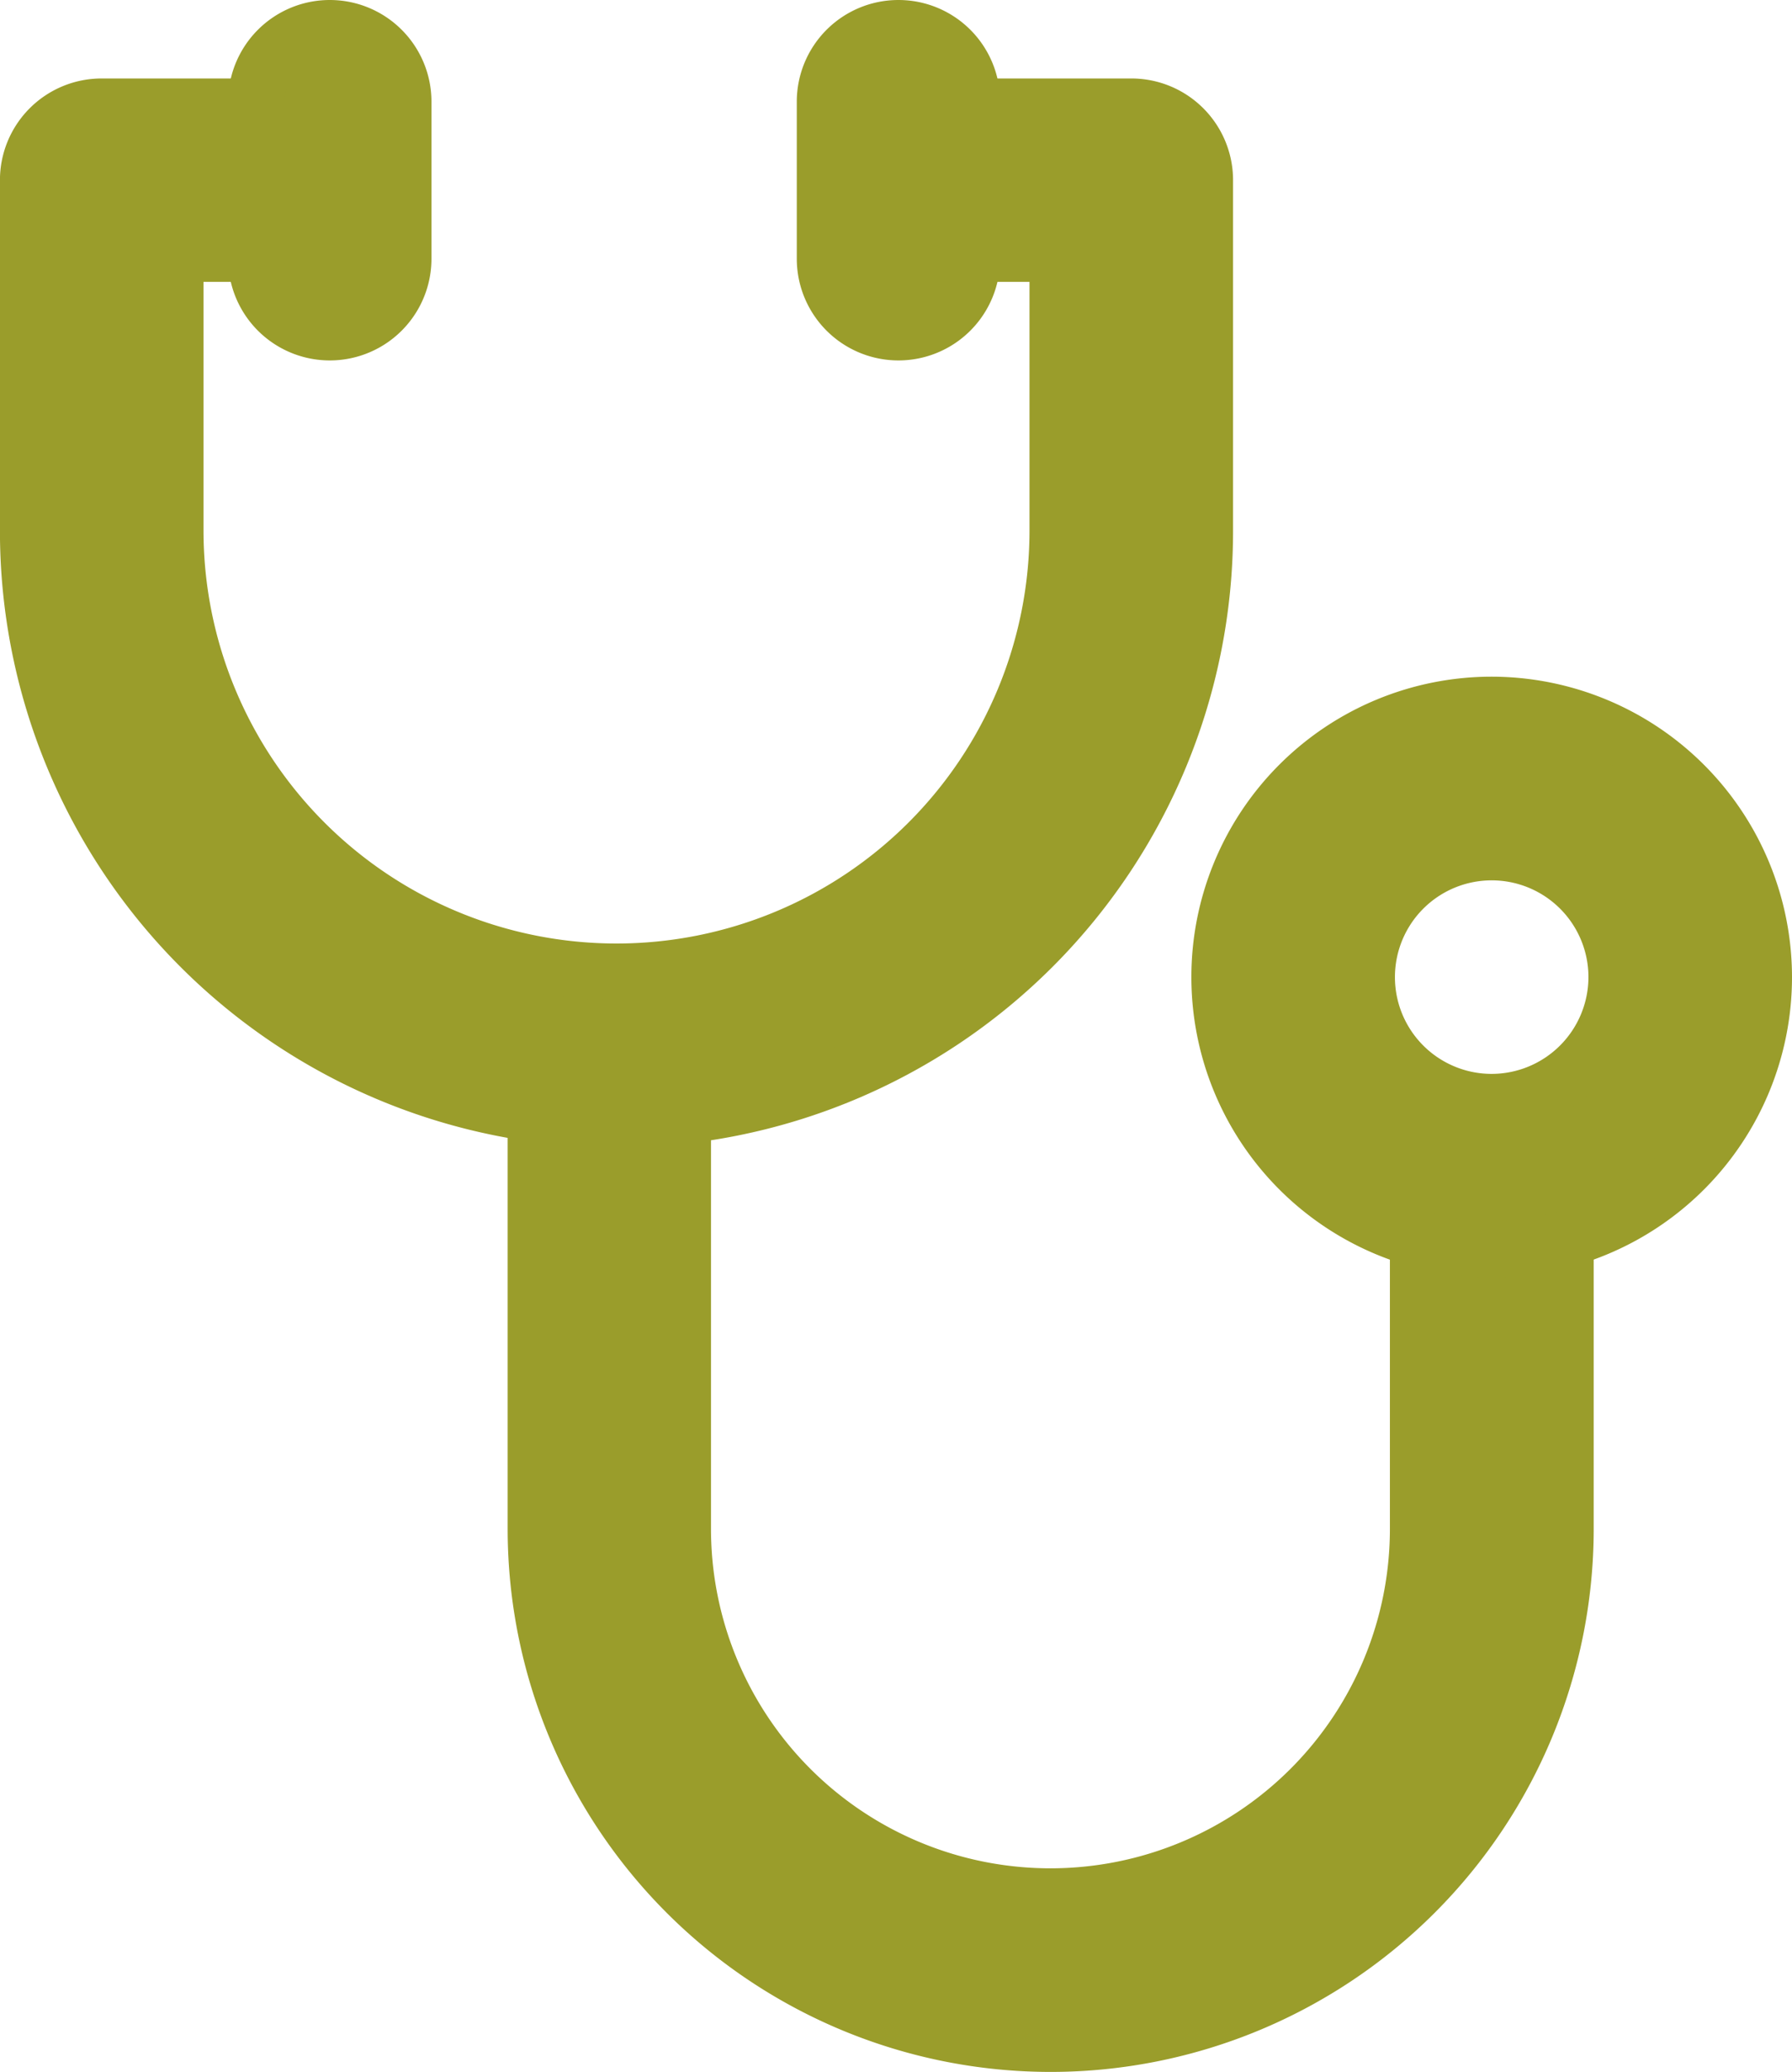
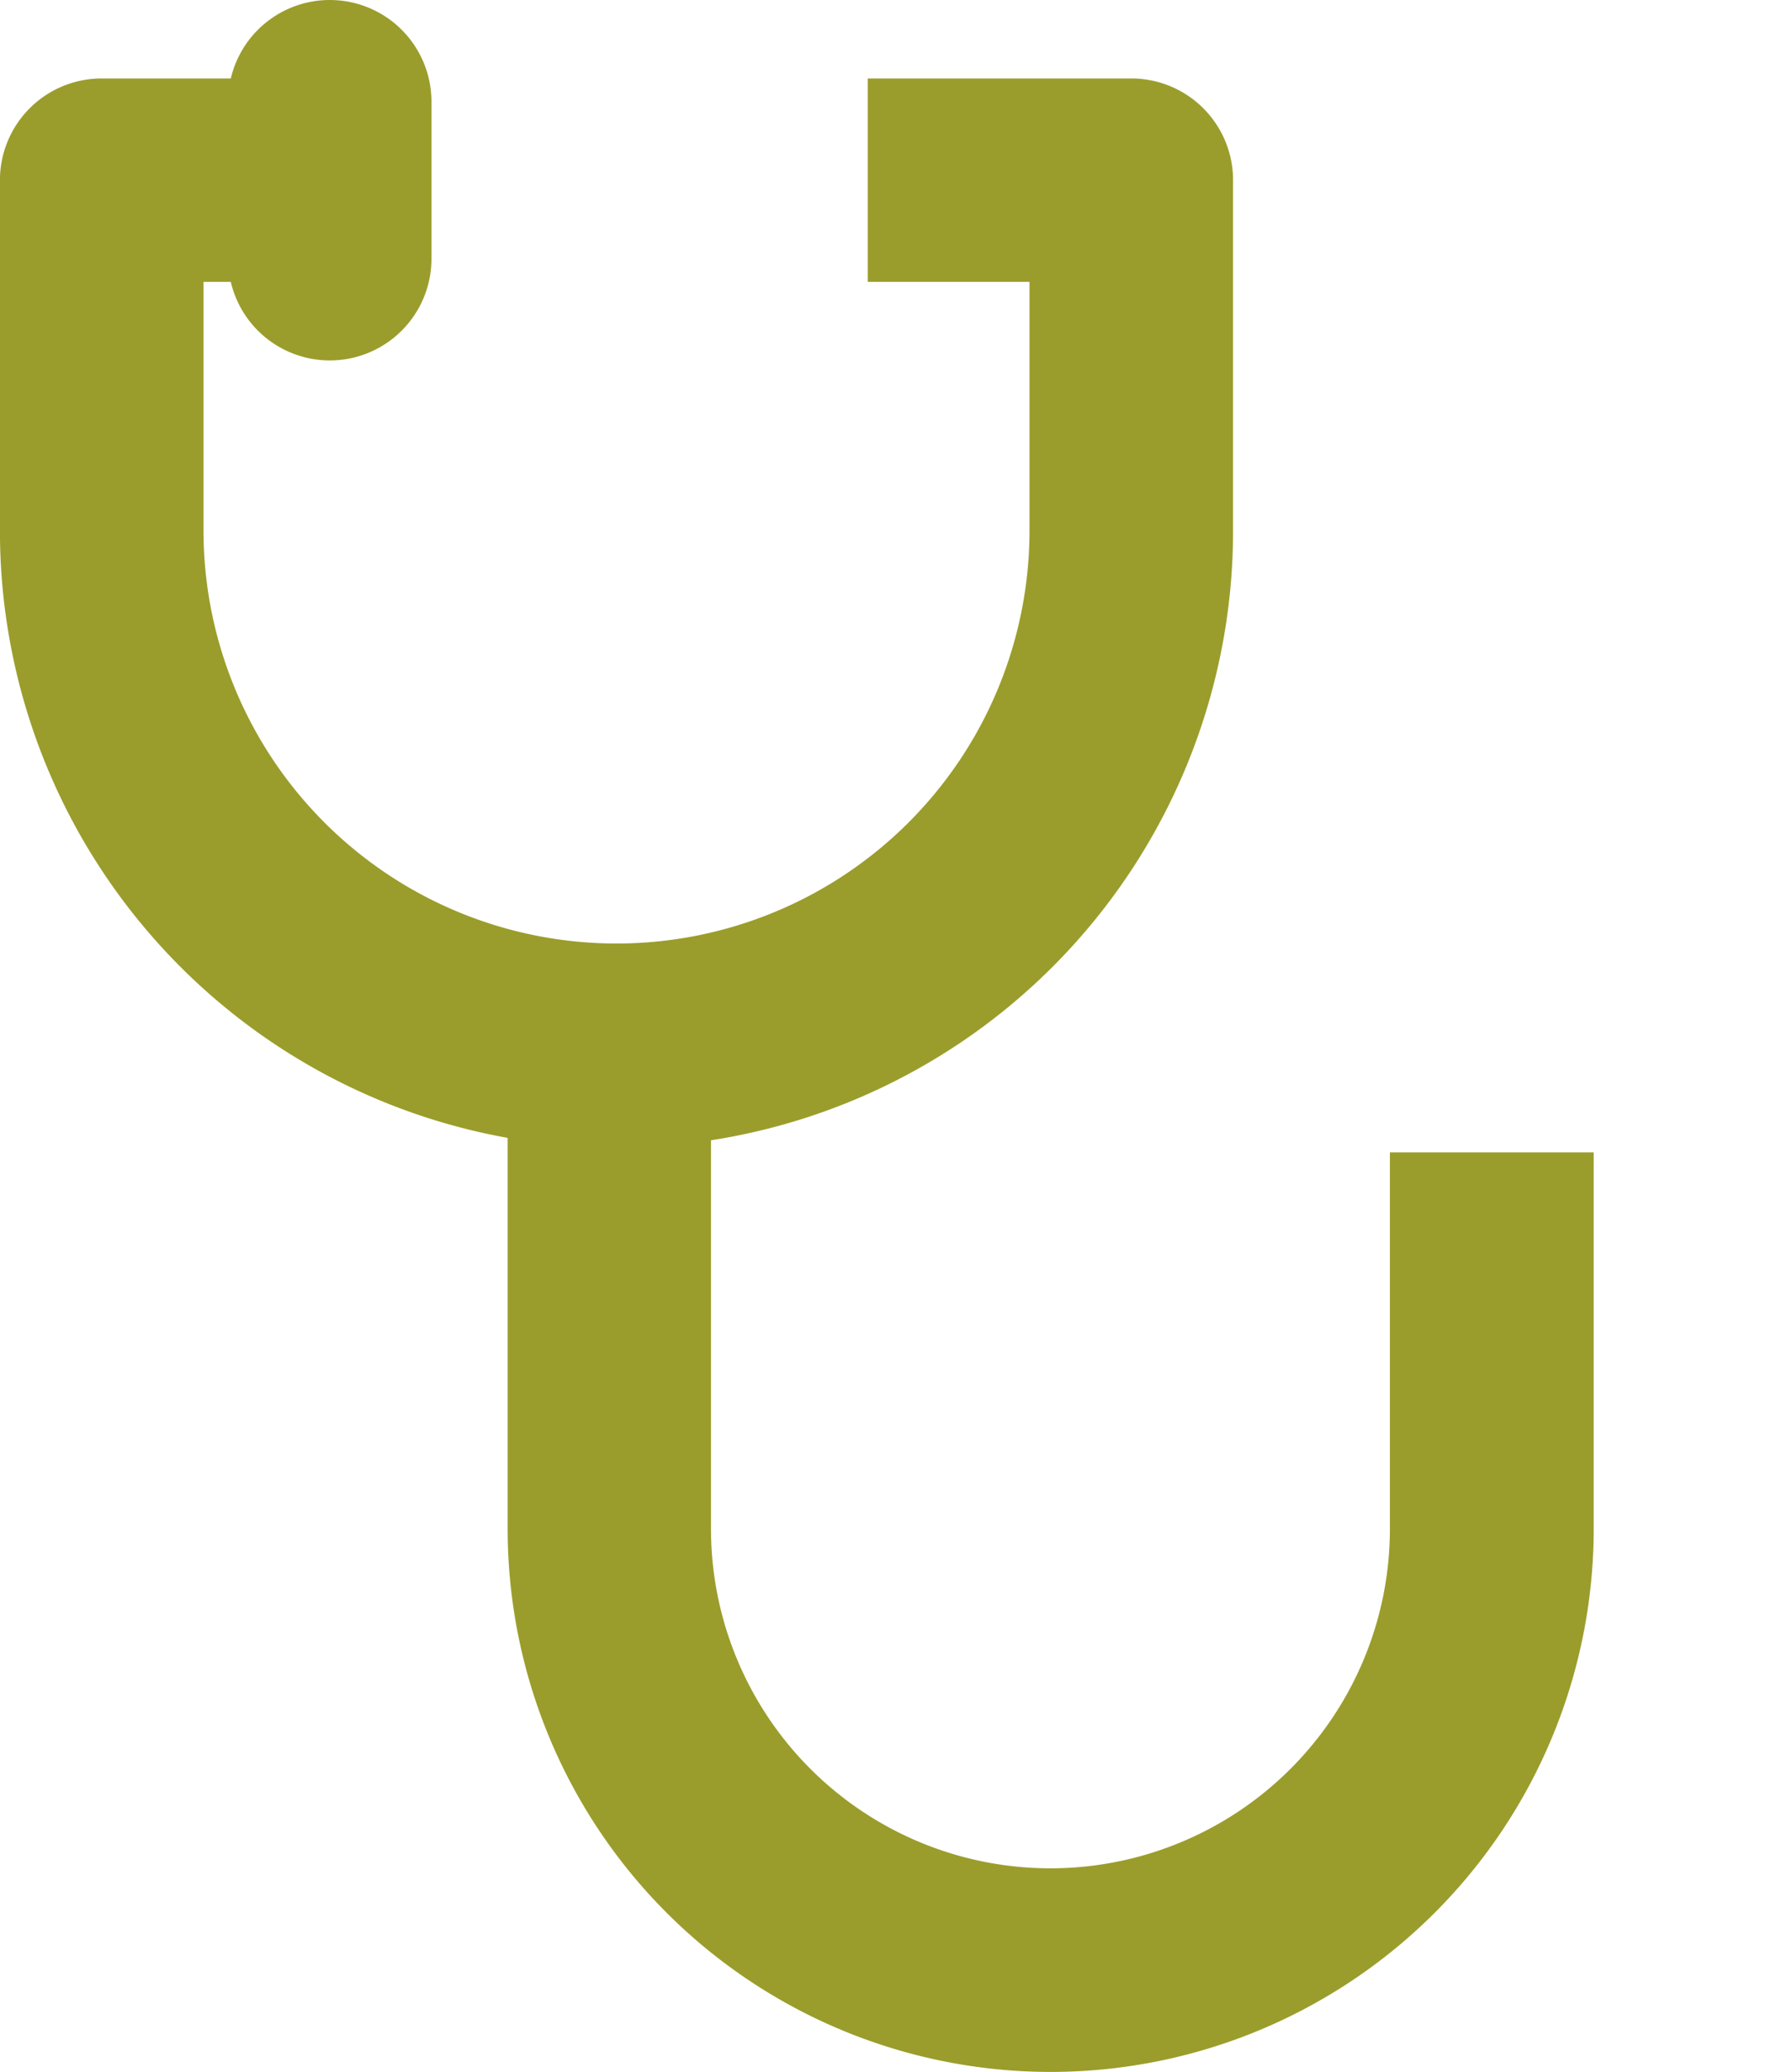
<svg xmlns="http://www.w3.org/2000/svg" width="31.727" height="36.675" viewBox="0 0 31.727 36.675">
  <g id="Group_108" data-name="Group 108" transform="translate(-444.484 -4557.5)">
    <g id="Group_99" data-name="Group 99" transform="translate(444.984 4559.389)">
      <g id="Group_98" data-name="Group 98" transform="translate(0)">
        <path id="Path_29" data-name="Path 29" d="M55.031,19.932H50.864v2.6h2.864v4.9a7.812,7.812,0,1,1-15.624,0v-4.9h2.778v-2.6H36.8a1.3,1.3,0,0,0-1.3,1.3V27.44a10.416,10.416,0,1,0,20.832,0V21.234A1.3,1.3,0,0,0,55.031,19.932Z" transform="translate(-35.501 -19.932)" fill="#9a9d2b" stroke="#9a9d2b" stroke-width="1" />
      </g>
    </g>
    <g id="Group_101" data-name="Group 101" transform="translate(453.968 4576.054)">
      <g id="Group_100" data-name="Group 100" transform="translate(0)">
        <path id="Path_30" data-name="Path 30" d="M180.058,261.458v6.163a6.51,6.51,0,0,1-13.02,0v-8.506h-2.6v8.506a9.114,9.114,0,1,0,18.228,0v-6.163Z" transform="translate(-164.434 -259.114)" fill="#9a9d2b" stroke="#9a9d2b" stroke-width="1" />
      </g>
    </g>
    <g id="Group_103" data-name="Group 103" transform="translate(466.076 4569.978)">
      <g id="Group_102" data-name="Group 102" transform="translate(0)">
-         <path id="Path_31" data-name="Path 31" d="M343.034,171.912a4.817,4.817,0,1,0,4.817,4.817A4.823,4.823,0,0,0,343.034,171.912Zm0,7.031a2.213,2.213,0,1,1,2.213-2.213A2.216,2.216,0,0,1,343.033,178.943Z" transform="translate(-338.216 -171.912)" fill="#9a9d2b" stroke="#9a9d2b" stroke-width="1" />
-       </g>
+         </g>
    </g>
    <g id="Group_105" data-name="Group 105" transform="translate(449.021 4558)">
      <g id="Group_104" data-name="Group 104">
        <path id="Path_32" data-name="Path 32" d="M94.73,0a1.3,1.3,0,0,0-1.3,1.3V4.08a1.3,1.3,0,1,0,2.6,0V1.3A1.3,1.3,0,0,0,94.73,0Z" transform="translate(-93.428)" fill="#9a9d2b" stroke="#9a9d2b" stroke-width="1" />
      </g>
    </g>
    <g id="Group_107" data-name="Group 107" transform="translate(459.089 4558)">
      <g id="Group_106" data-name="Group 106">
-         <path id="Path_33" data-name="Path 33" d="M239.236,0a1.3,1.3,0,0,0-1.3,1.3V4.08a1.3,1.3,0,0,0,2.6,0V1.3A1.3,1.3,0,0,0,239.236,0Z" transform="translate(-237.934)" fill="#9a9d2b" stroke="#9a9d2b" stroke-width="1" />
-       </g>
+         </g>
    </g>
  </g>
</svg>